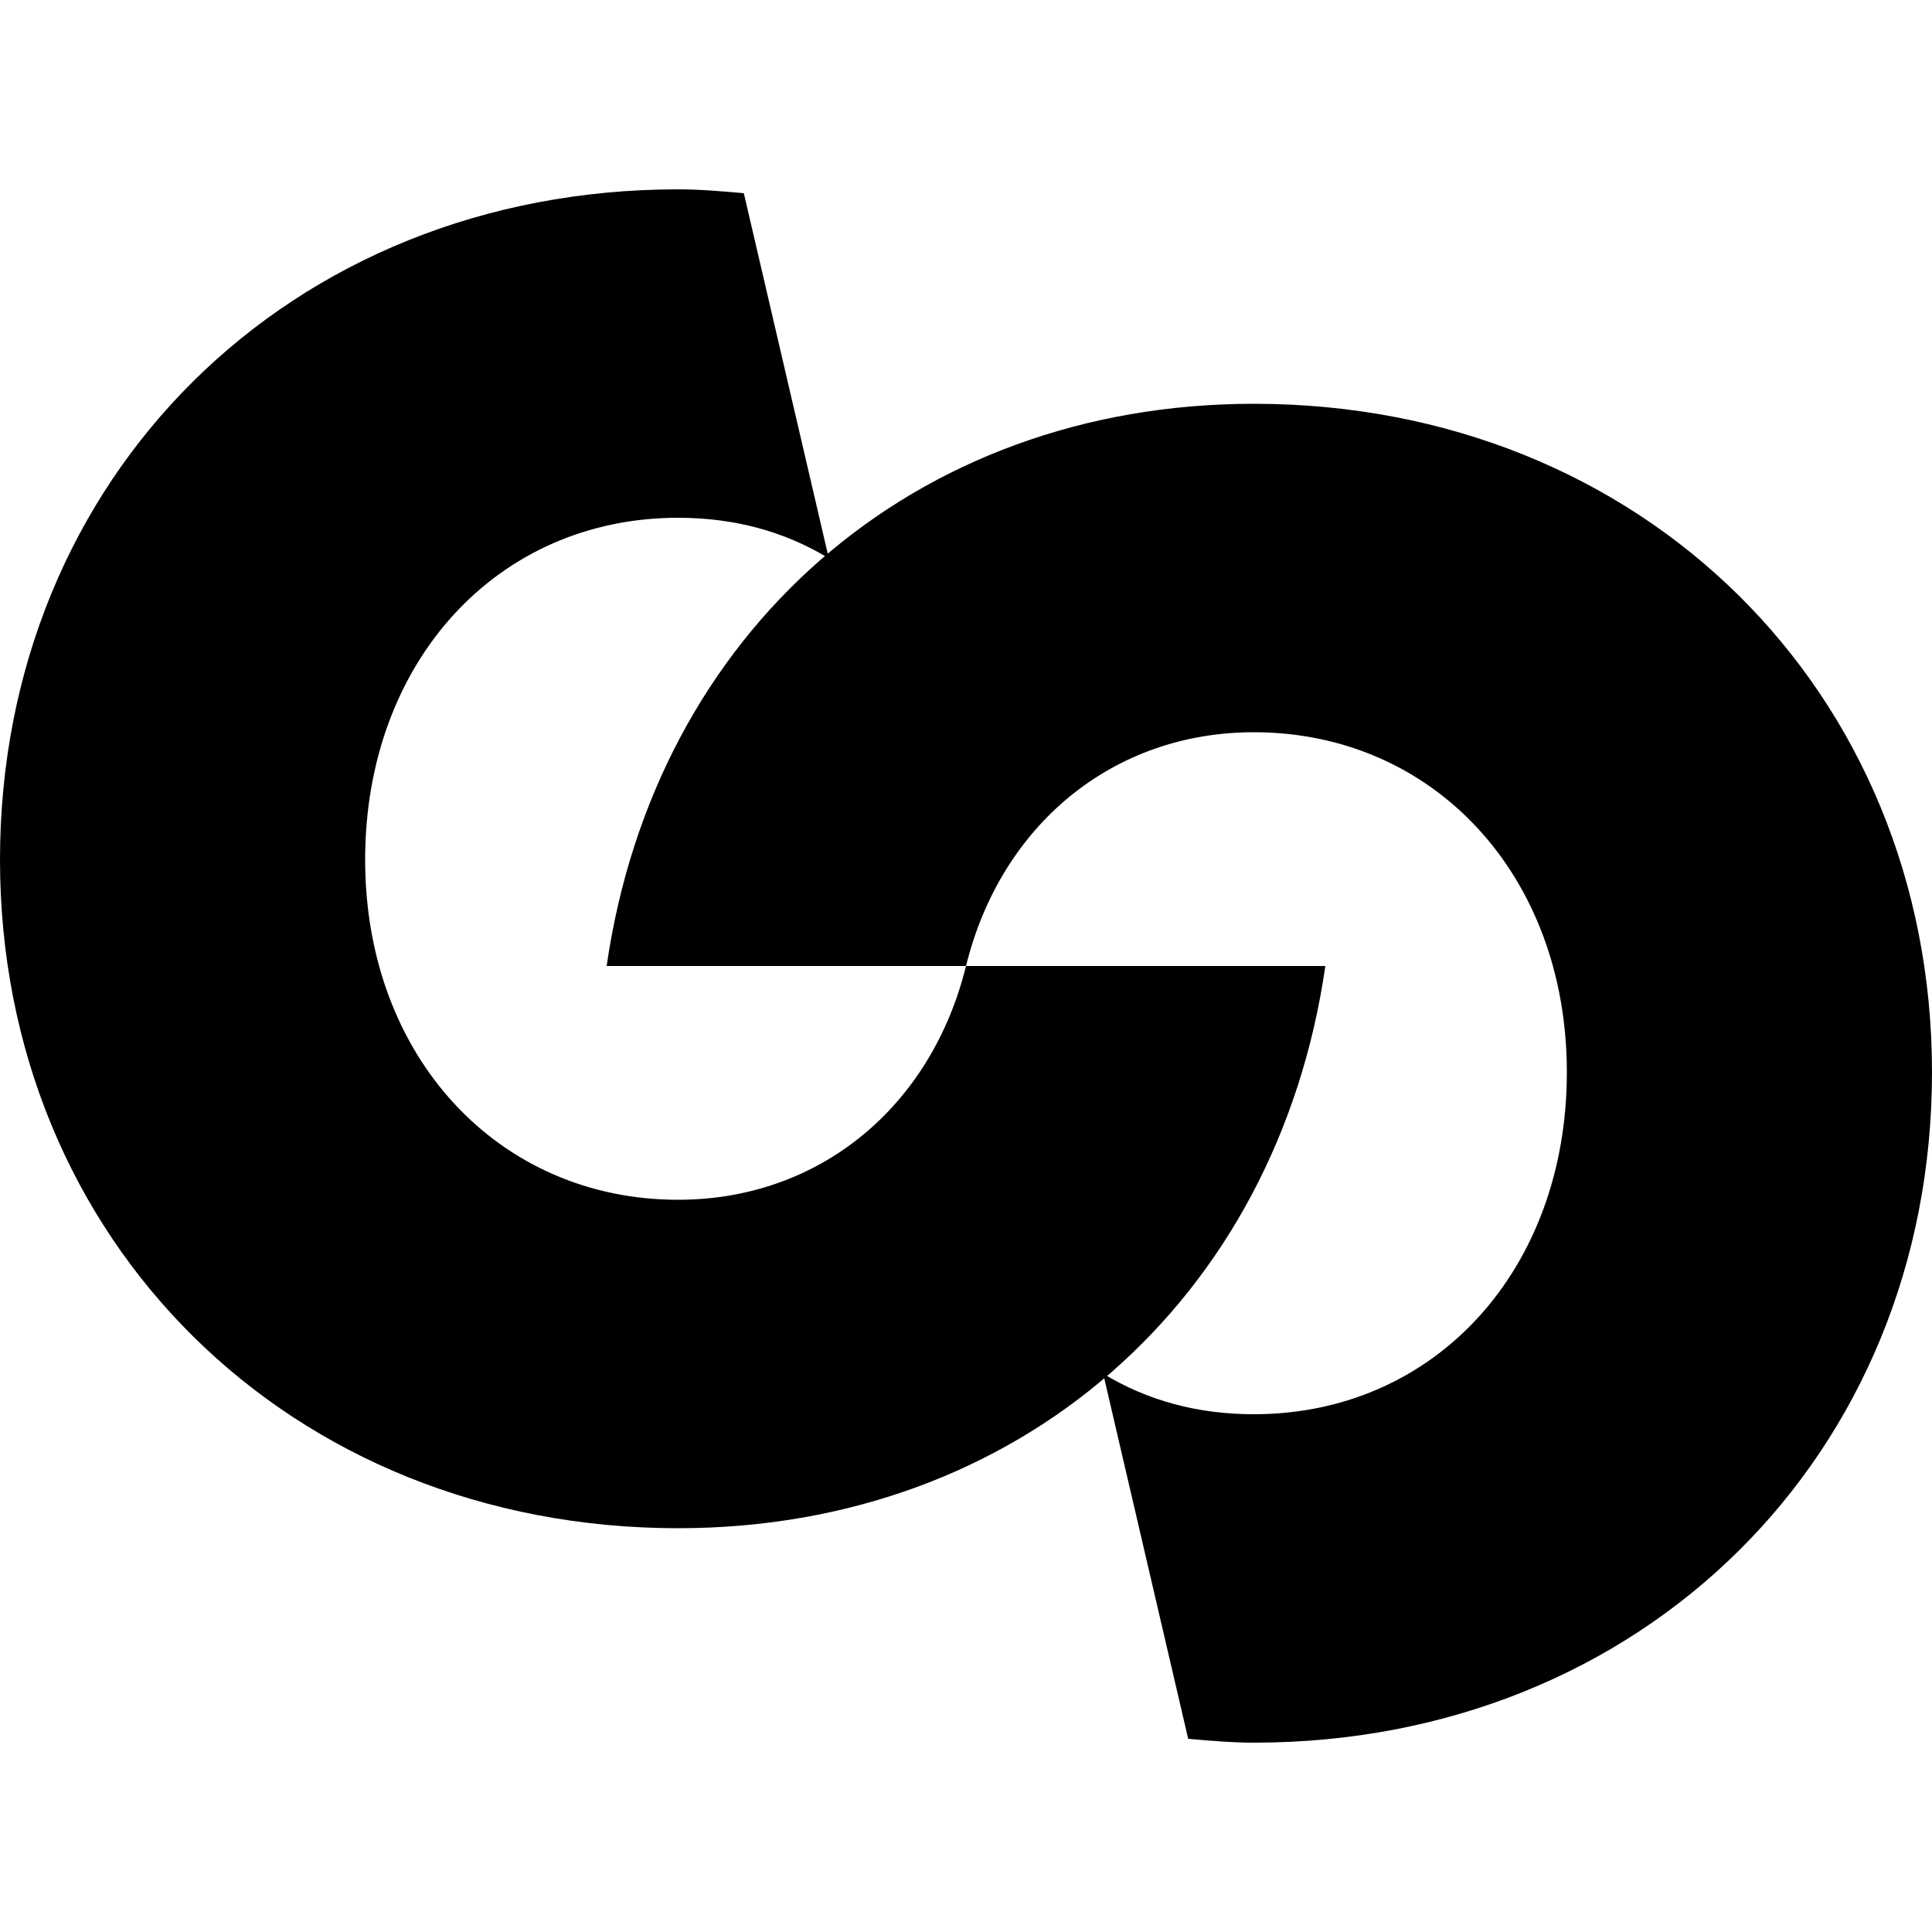
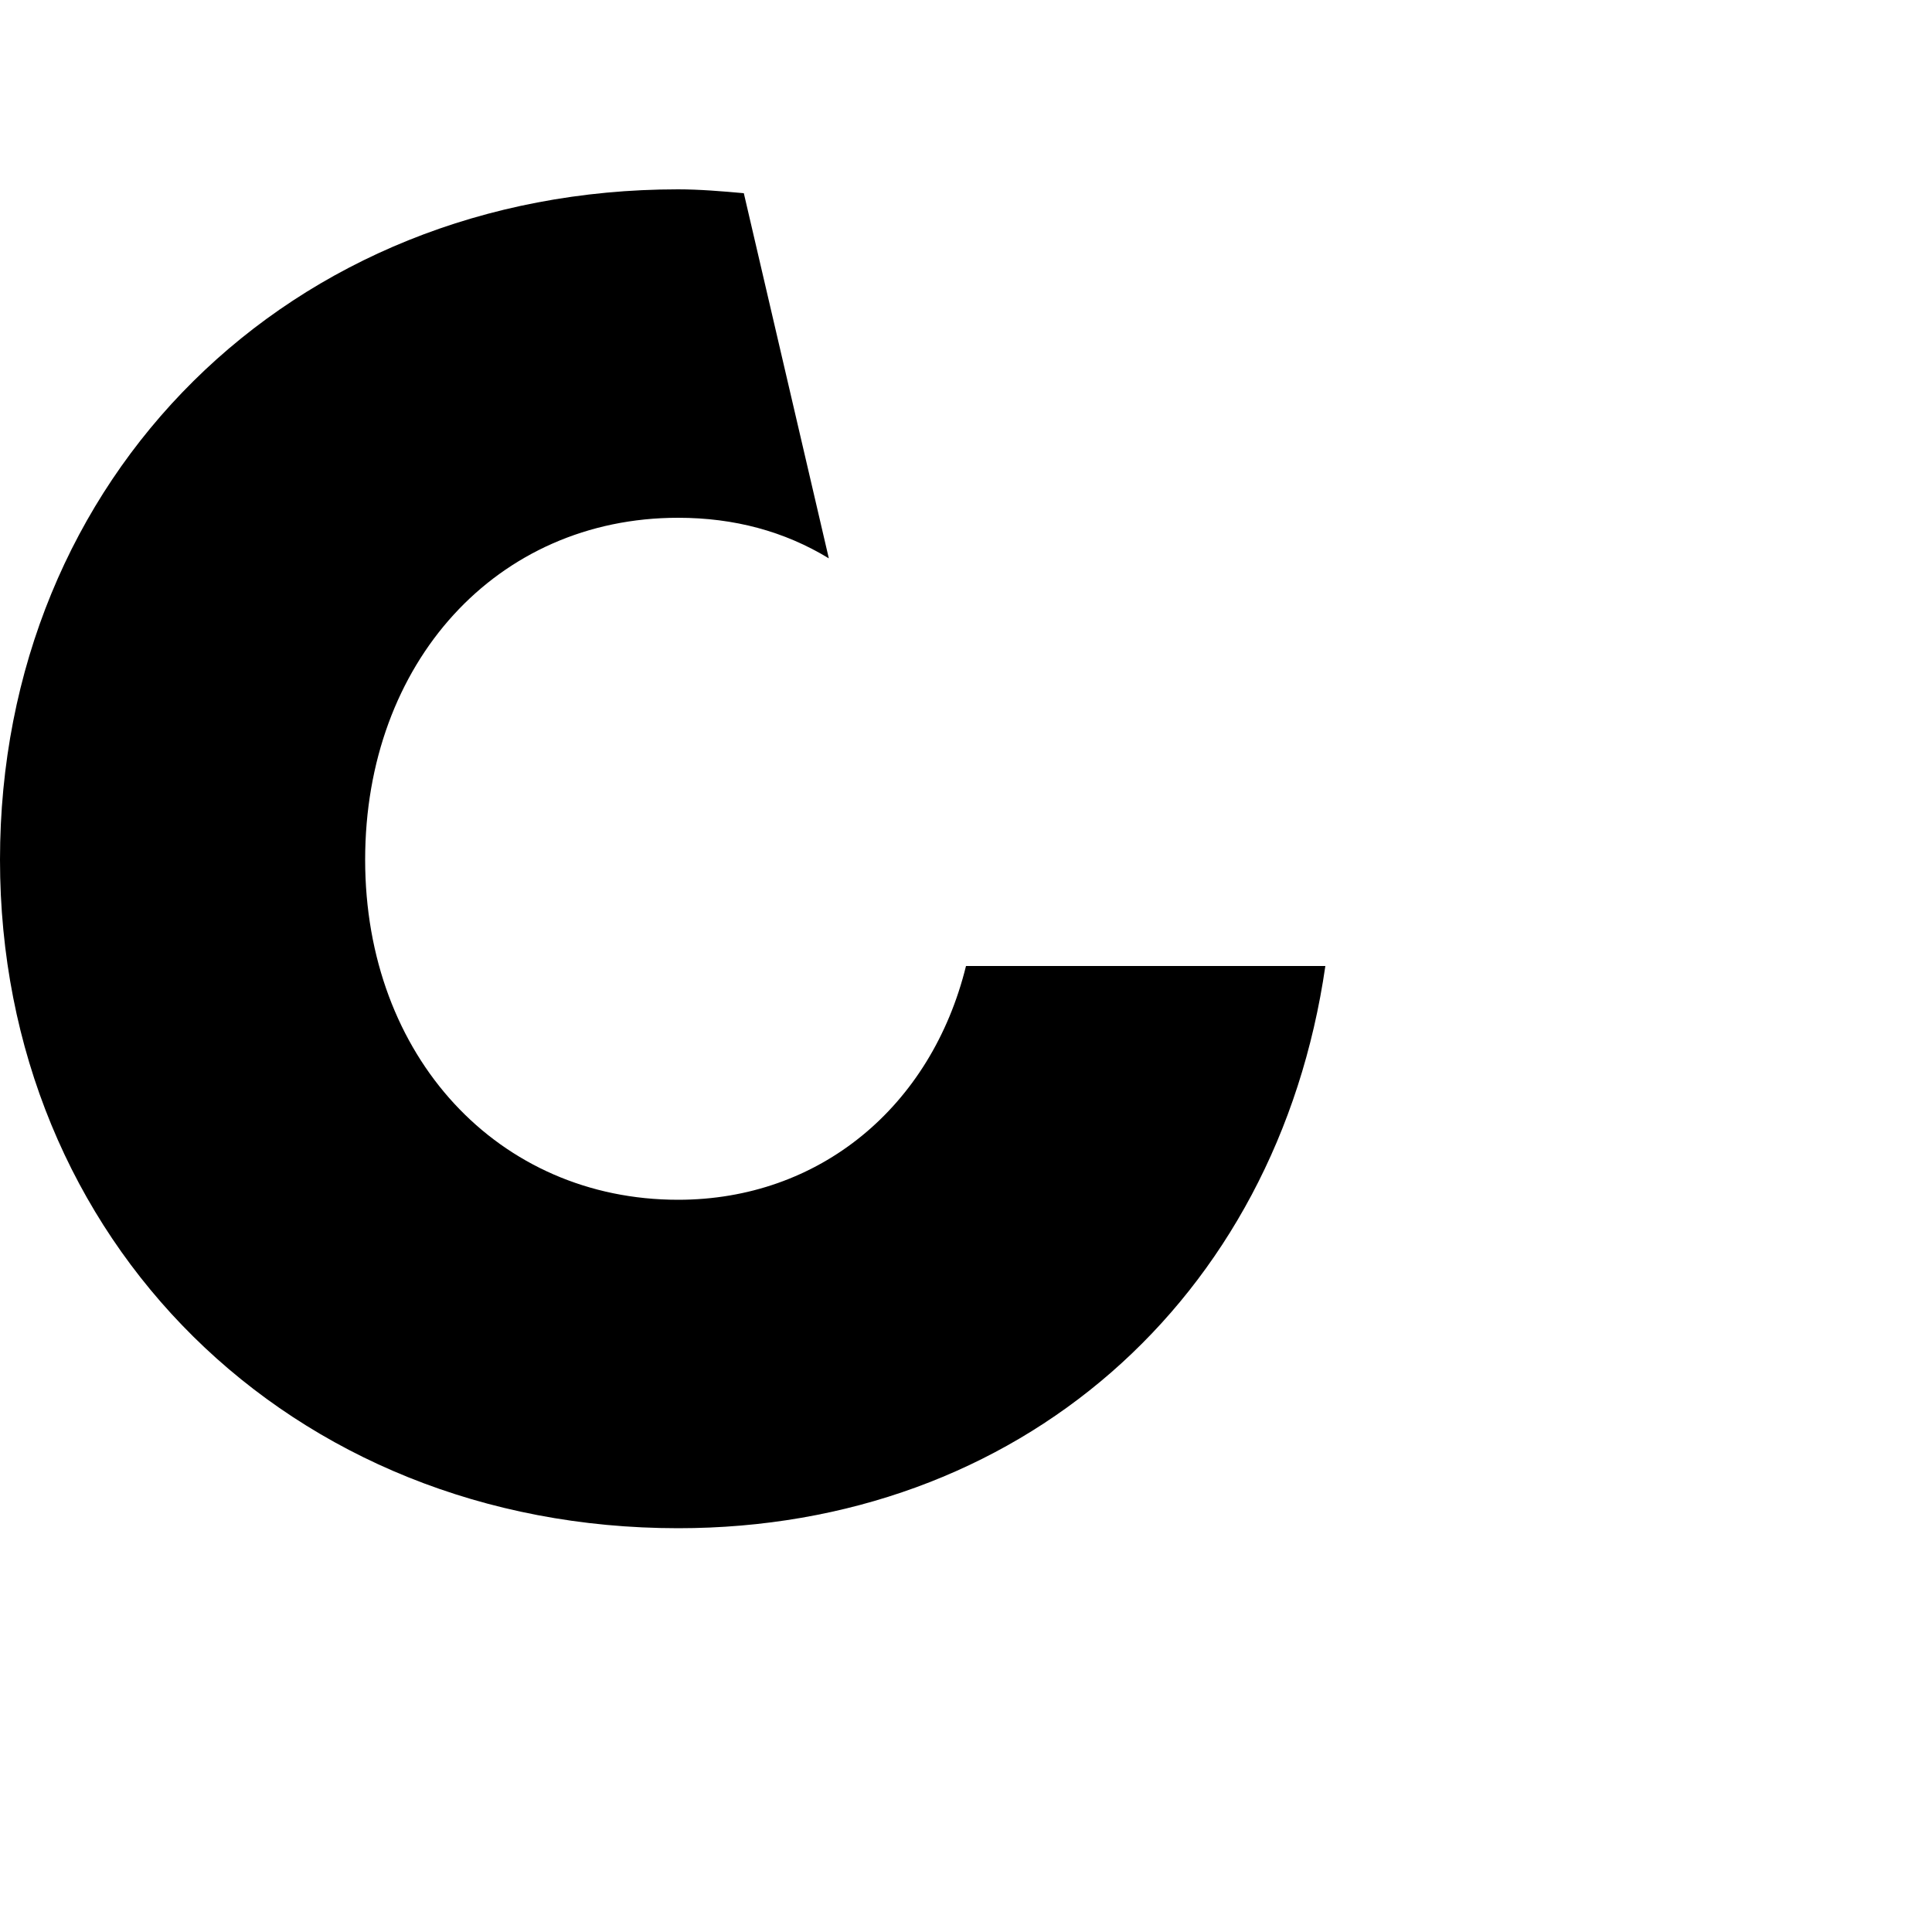
<svg xmlns="http://www.w3.org/2000/svg" version="1.1" id="Layer_1" x="0px" y="0px" viewBox="0 0 100 100" style="enable-background:new 0 0 100 100;" xml:space="preserve">
  <g>
    <g>
      <path d="M50,50c-1.8,7.3-7.6,12.1-14.9,12.1c-9.3,0-16.2-7.4-16.2-17.6s6.8-17.7,16.2-17.7c2.9,0,5.5,0.7,7.8,2.1L38.5,10    c-1.1-0.1-2.3-0.2-3.4-0.2C15,9.8,0,24.7,0,44.5c0,19.7,15,34.6,35.1,34.6l0,0c17.6,0,31-11.8,33.5-29.1H50z" />
-       <path d="M50,50c1.8-7.3,7.6-12.1,14.9-12.1c9.3,0,16.2,7.4,16.2,17.6s-6.8,17.7-16.2,17.7c-2.9,0-5.5-0.7-7.8-2.1L61.5,90    c1.1,0.1,2.3,0.2,3.4,0.2C85,90.2,100,75.3,100,55.5c0-19.7-15-34.6-35.1-34.6l0,0c-17.6,0-31,11.8-33.5,29.1L50,50L50,50z" />
    </g>
  </g>
</svg>